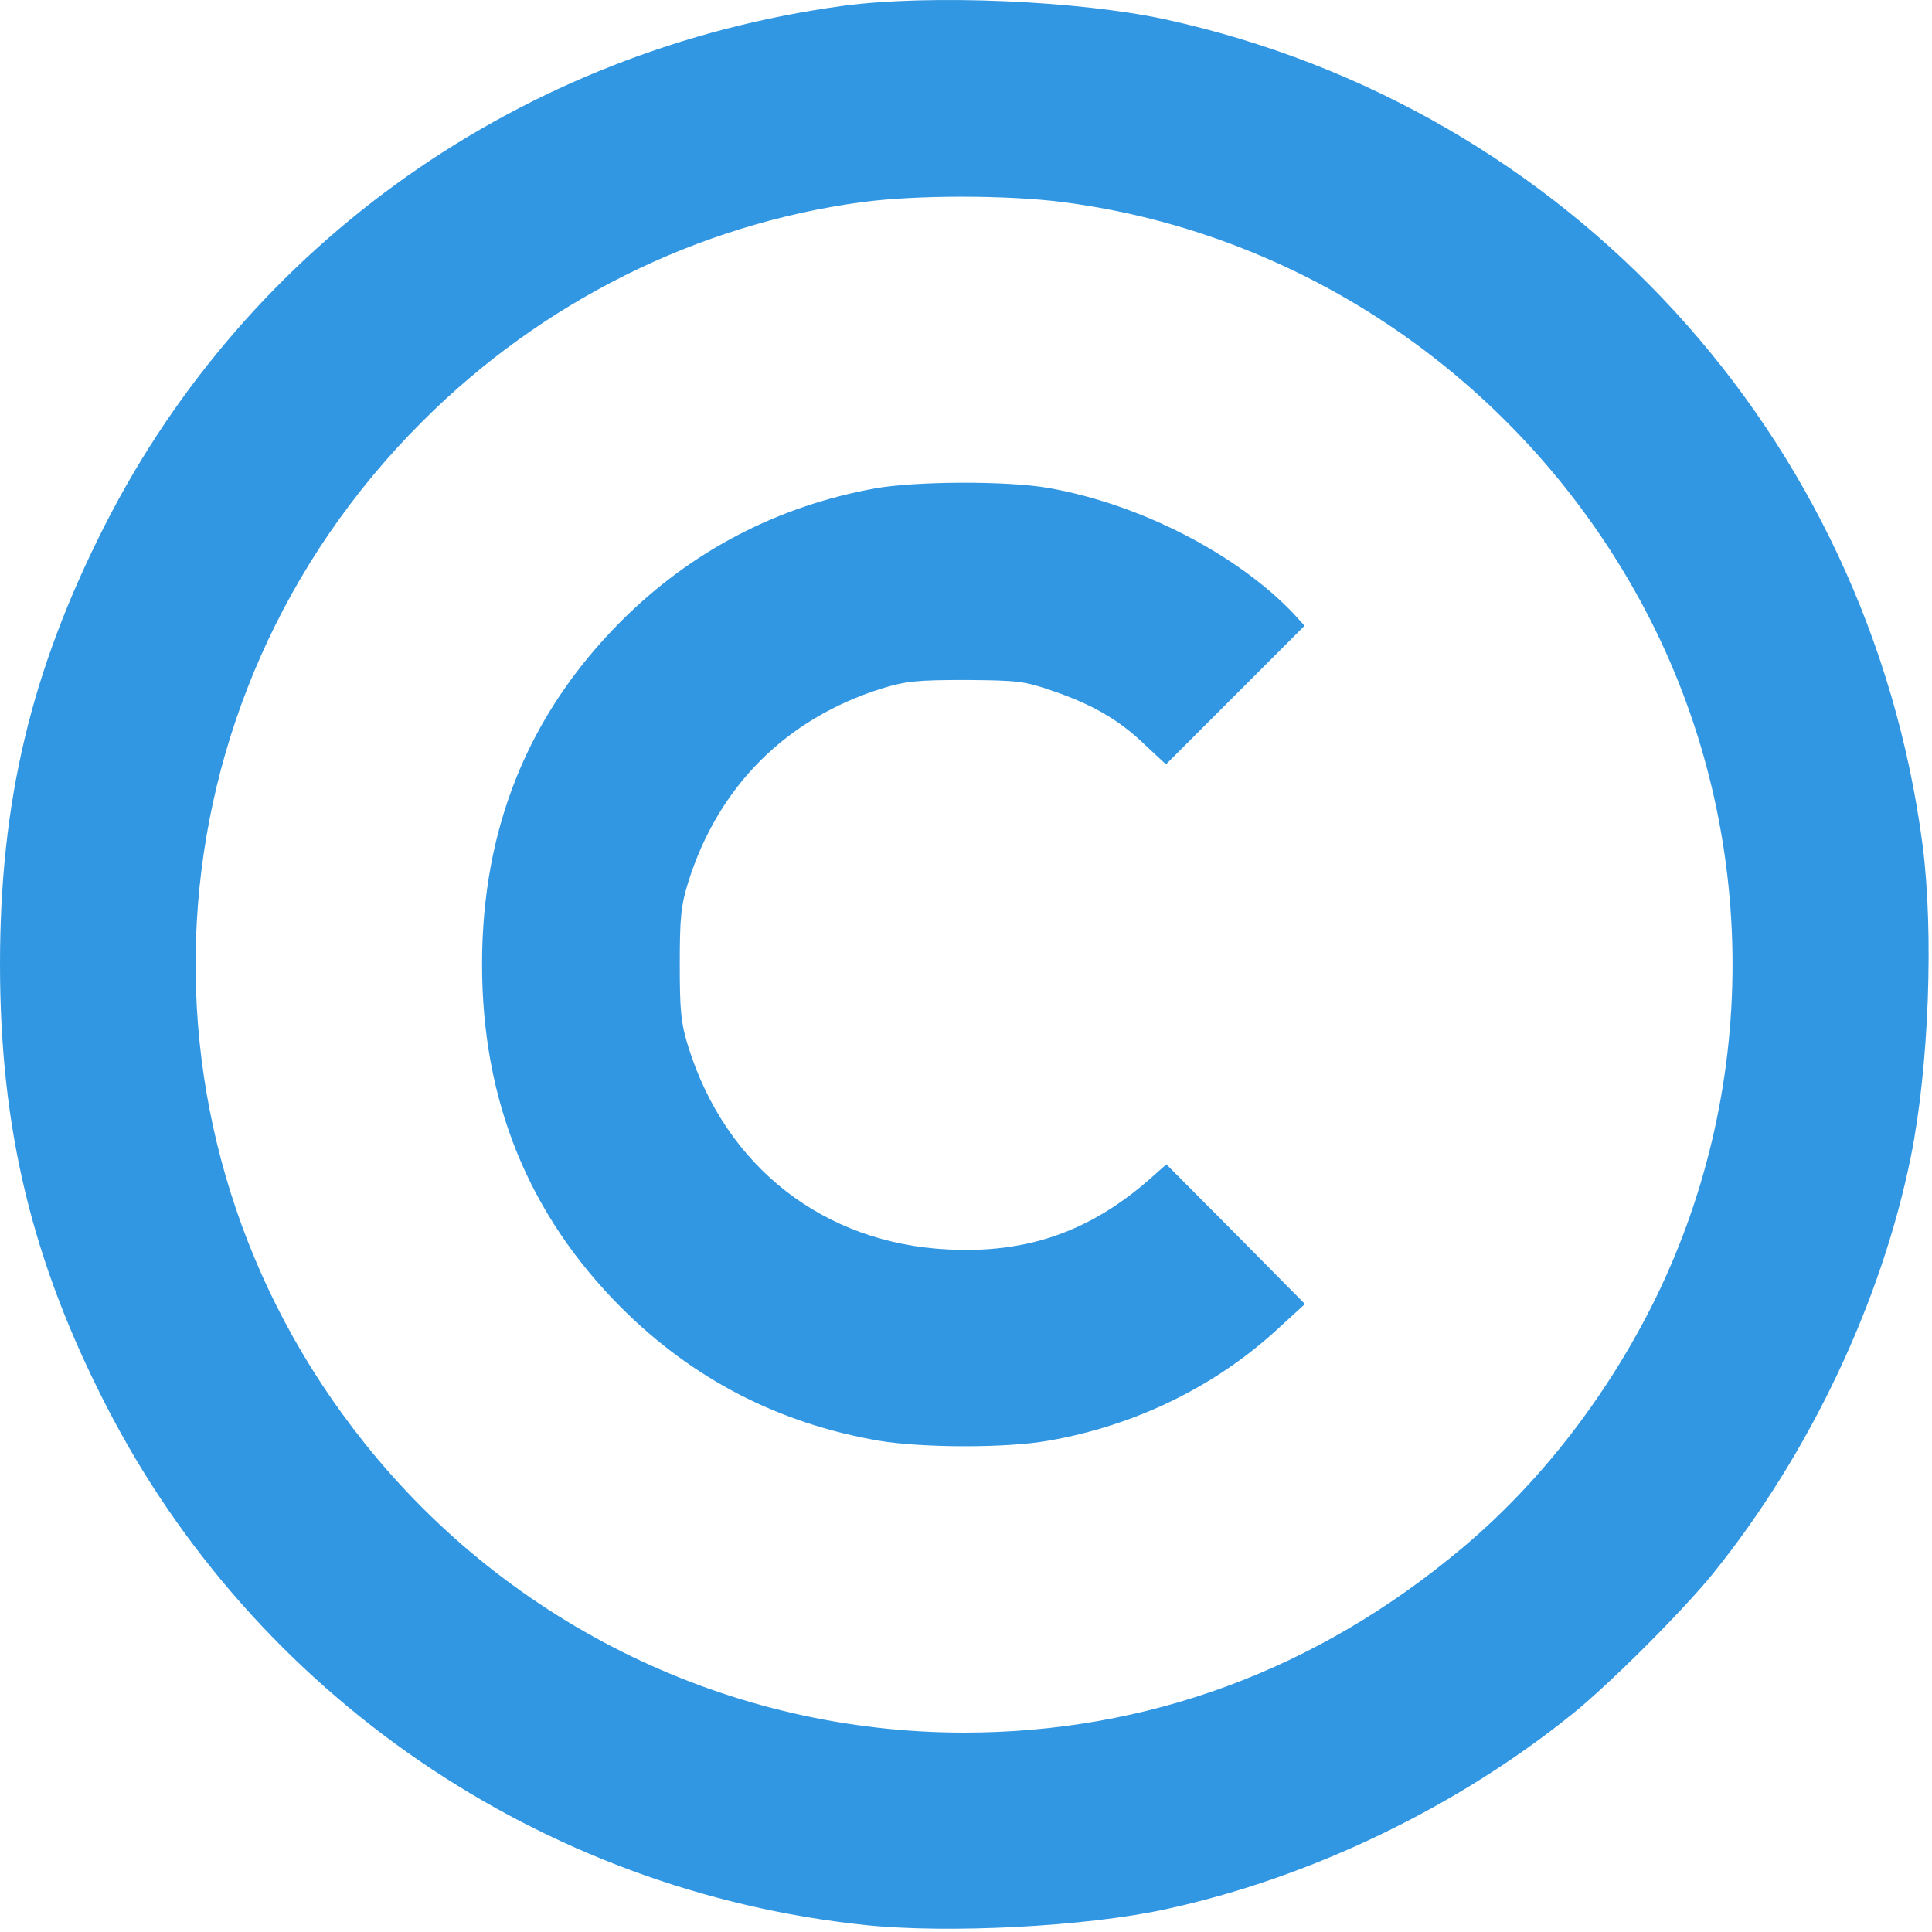
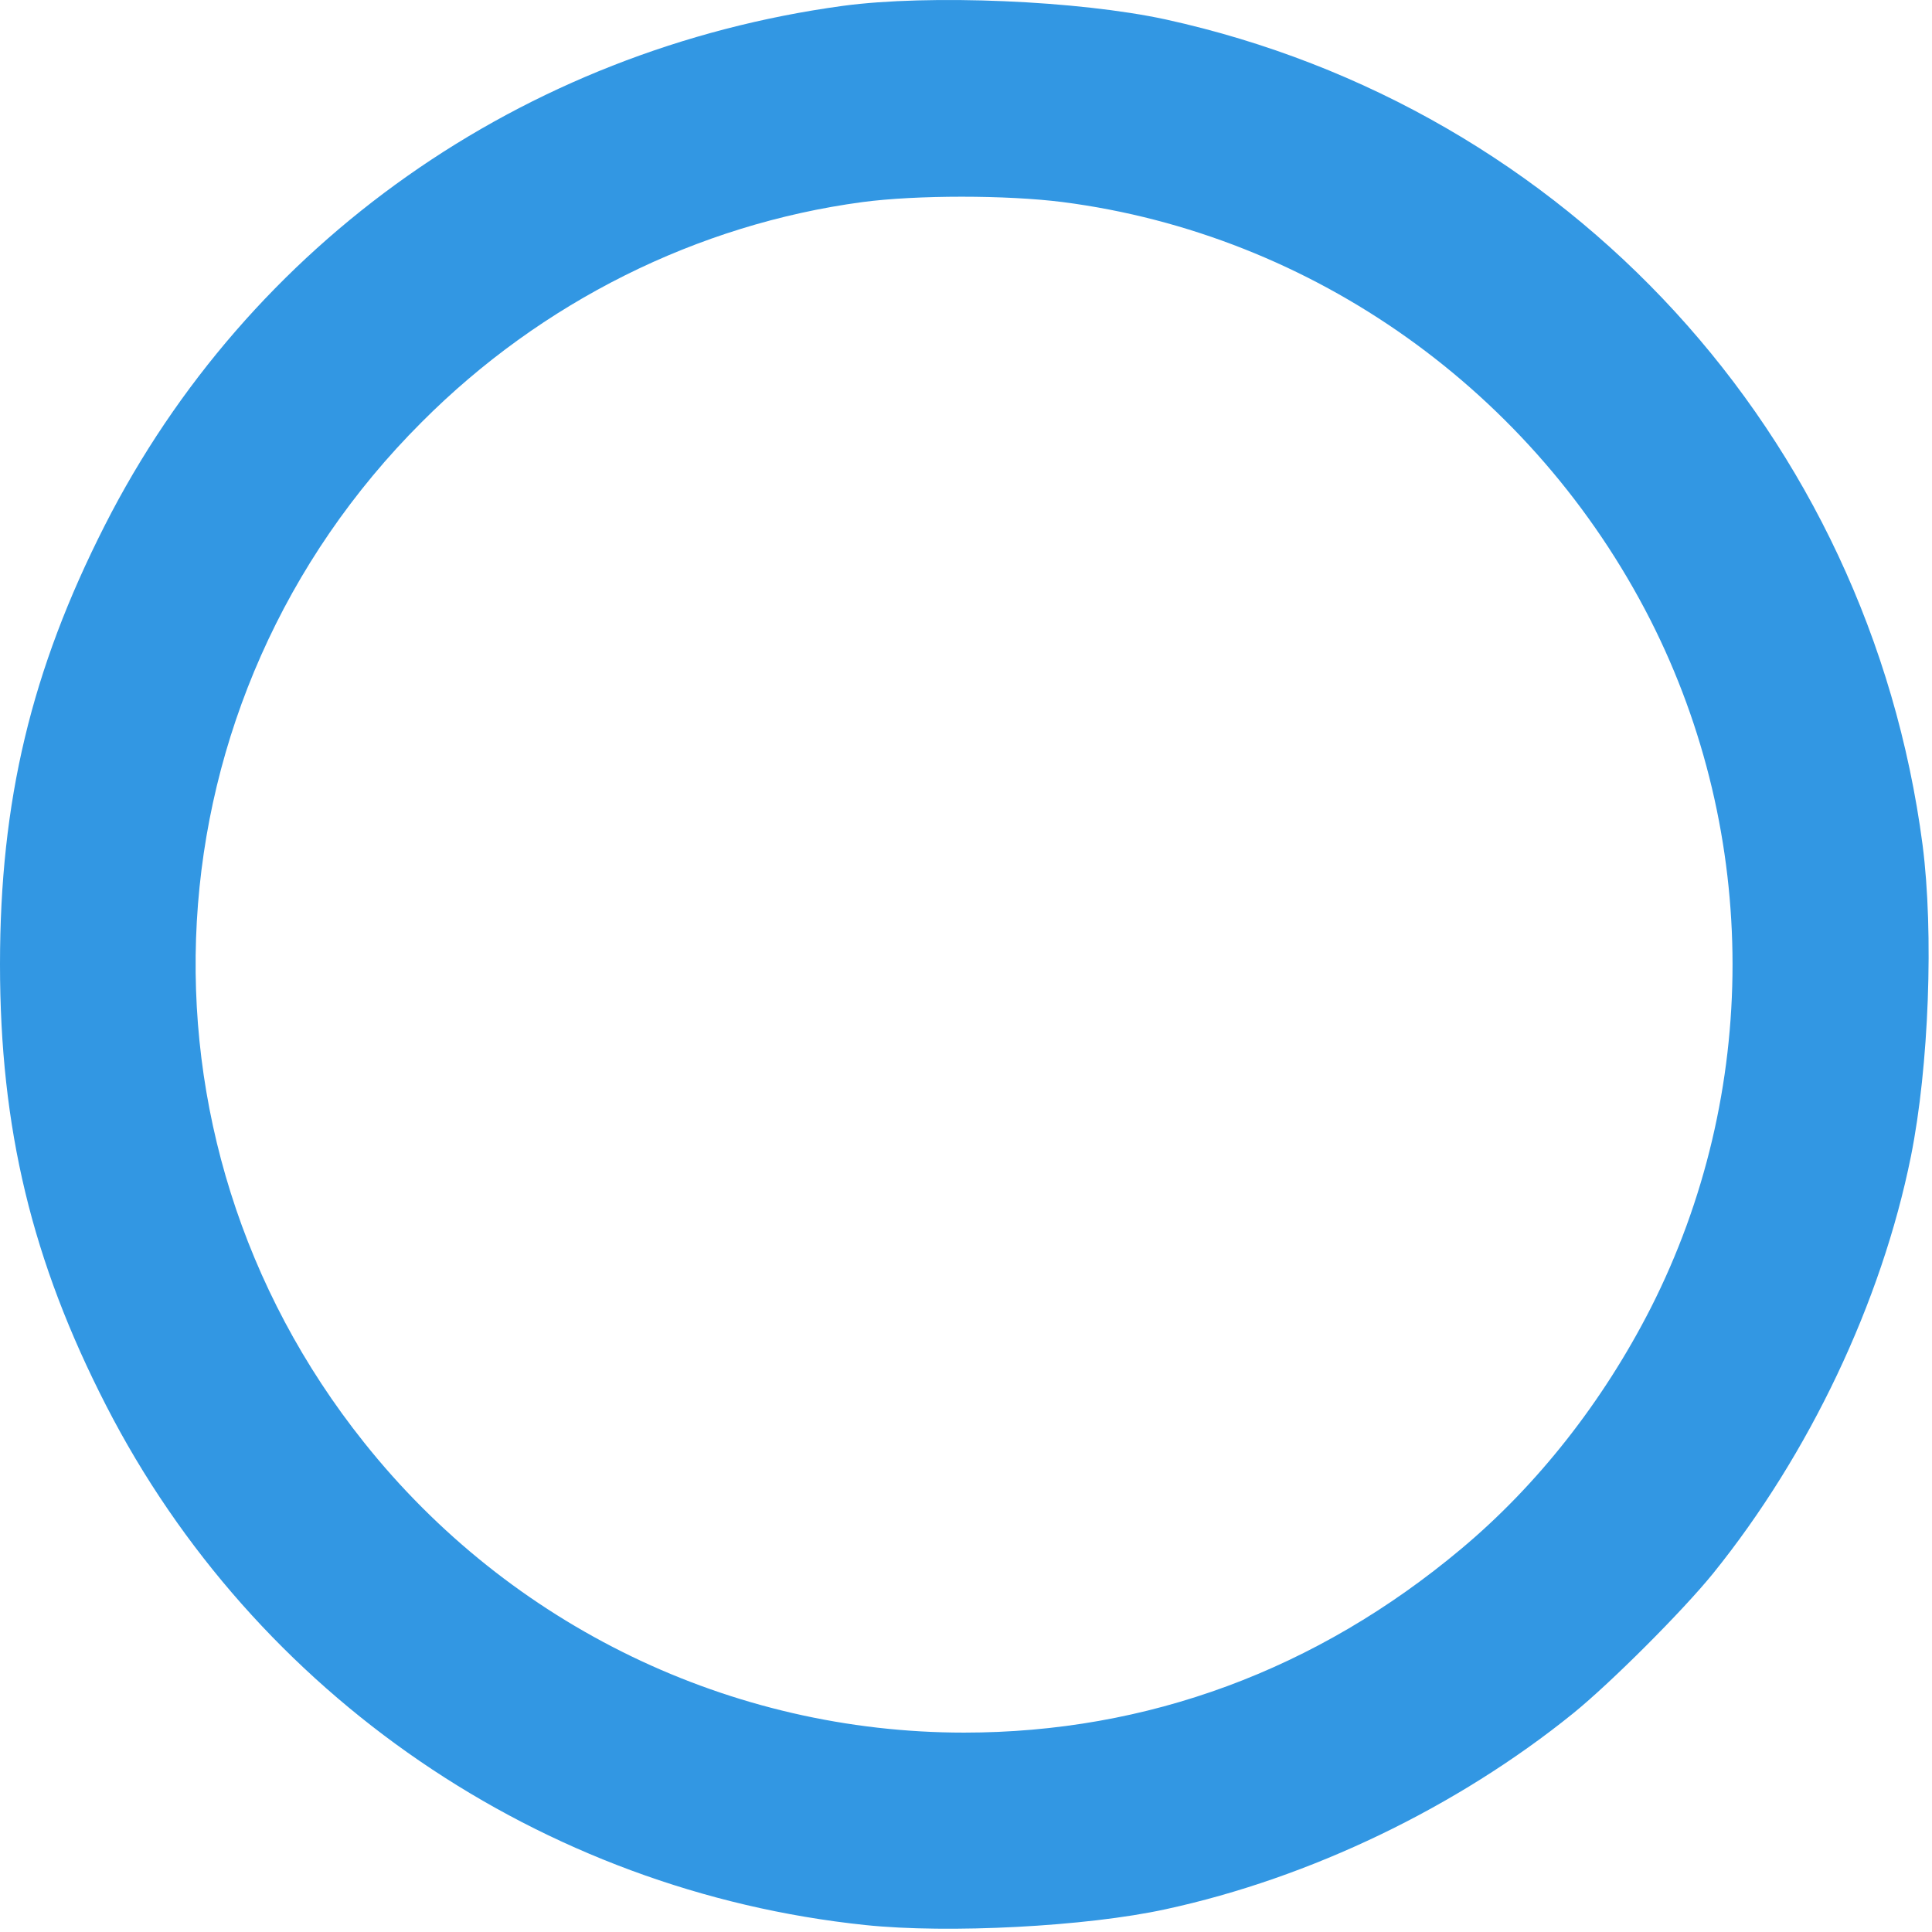
<svg xmlns="http://www.w3.org/2000/svg" width="513" height="513" viewBox="0 0 513 513" fill="none">
  <path d="M223.8 1.557C138.7 13.157 66 64.357 27.8 139.557C8.3 177.957 0 212.657 0 256.057C0 299.657 8.5 334.857 28.2 373.257C67.6 450.057 143.7 502.157 229.8 511.157C251.8 513.457 288.5 511.557 309.5 506.957C347.9 498.657 386.9 479.857 417.7 454.957C427.7 446.857 446.8 427.757 454.9 417.757C480.4 386.157 499.6 345.757 507.4 307.057C512.2 283.157 513.5 247.657 510.5 224.357C496.2 115.557 416.5 28.657 309.5 5.157C286.4 0.157 246.8 -1.543 223.8 1.557ZM282.2 53.657C348.7 62.257 407.3 103.957 438.2 164.557C467.3 221.857 467.3 290.257 438.3 347.357C425.6 372.257 408.2 394.357 388 411.257C349.6 443.457 304.6 460.057 256 460.057C194.1 460.057 135.5 431.757 96.7 383.057C31.6 301.557 38.2 185.757 112 112.057C143.8 80.157 185.1 59.557 229 53.657C243.4 51.757 267.2 51.757 282.2 53.657Z" fill="#3297E3" />
-   <path d="M232.5 129.657C206.5 134.357 183.6 146.257 164.9 164.957C140.3 189.657 128 219.857 128 256.057C128 292.257 140.3 322.457 164.9 347.157C183.9 366.157 206.7 377.957 233.4 382.557C244.8 384.457 267.1 384.557 278.3 382.557C301.5 378.557 322.9 368.057 339.5 352.657L346.5 346.257L328.1 327.657L309.7 309.157L305.2 313.157C289.4 326.957 272.8 332.857 251.7 331.757C218.8 330.157 192.8 309.957 182.8 278.057C180.8 271.657 180.5 268.457 180.5 256.057C180.5 243.657 180.8 240.457 182.8 234.057C190.8 208.757 208.7 190.857 234 182.857C240.5 180.857 243.5 180.557 256.5 180.557C270.3 180.657 272.1 180.857 279.5 183.457C290.1 187.057 297.3 191.257 304 197.757L309.6 202.957L328 184.557L346.4 166.157L343.5 162.957C328.4 147.057 302.5 133.757 278.3 129.557C267.5 127.657 243.3 127.757 232.5 129.657Z" fill="#3297E3" />
</svg>